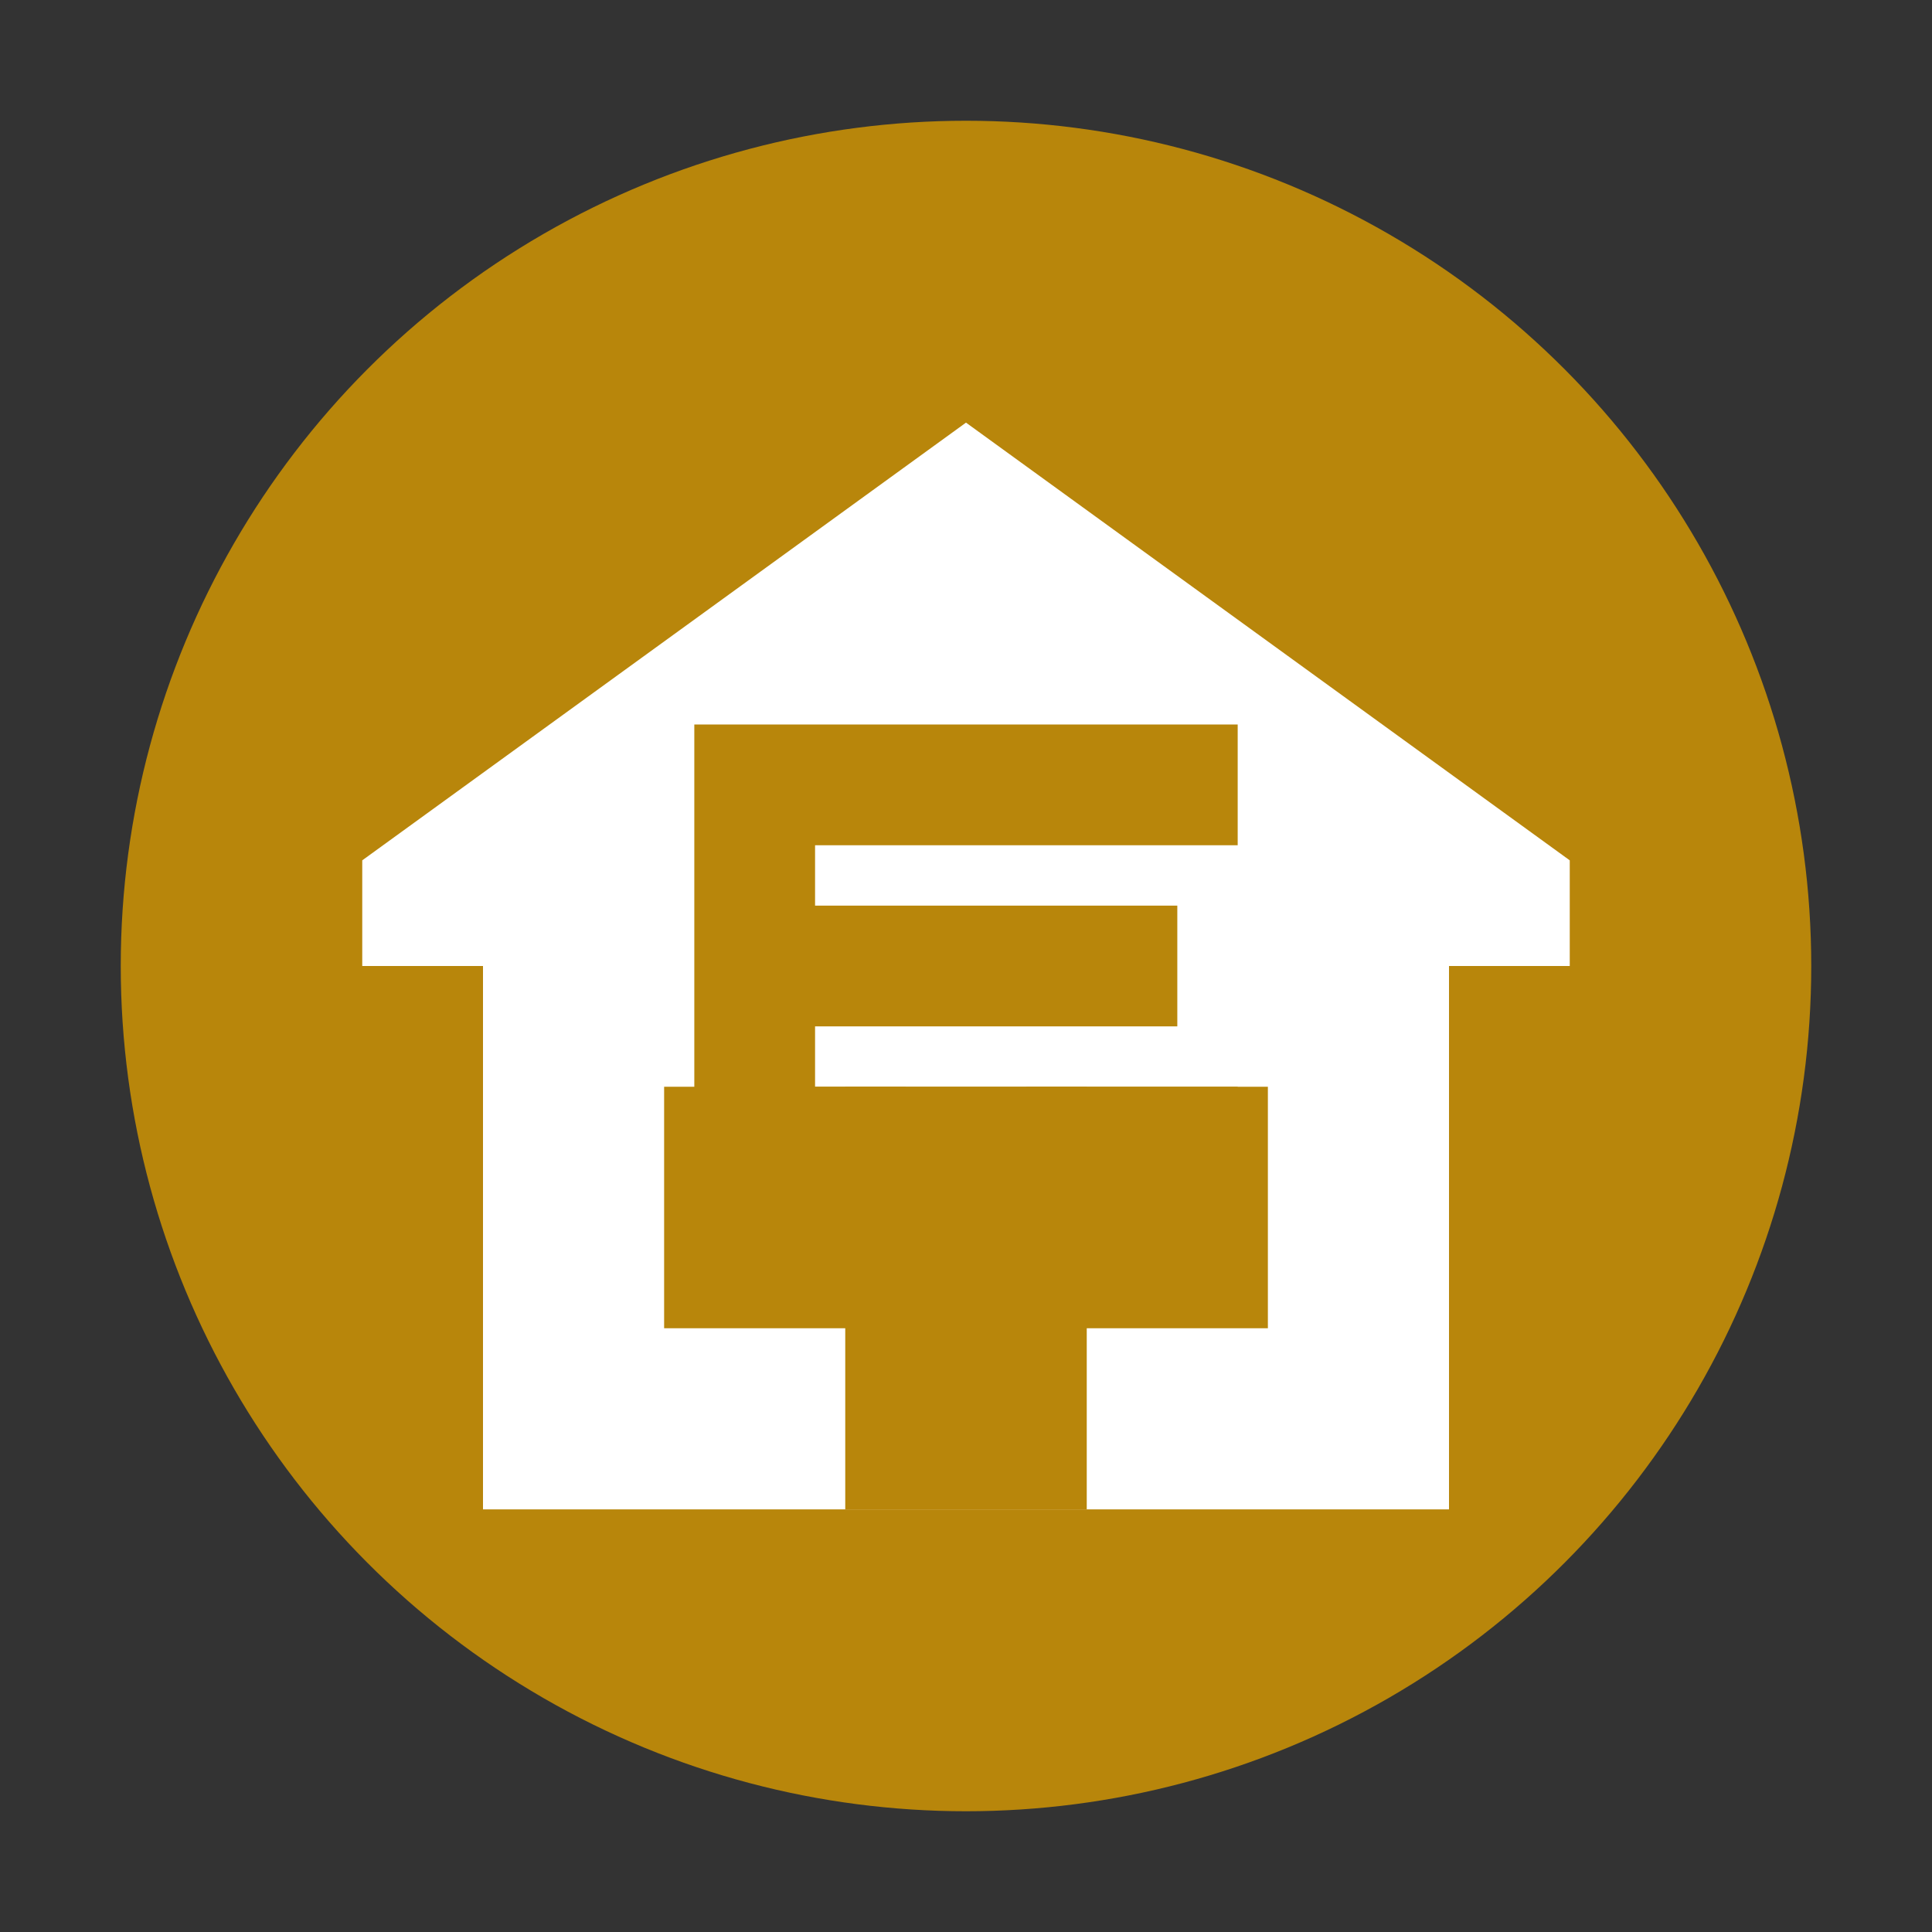
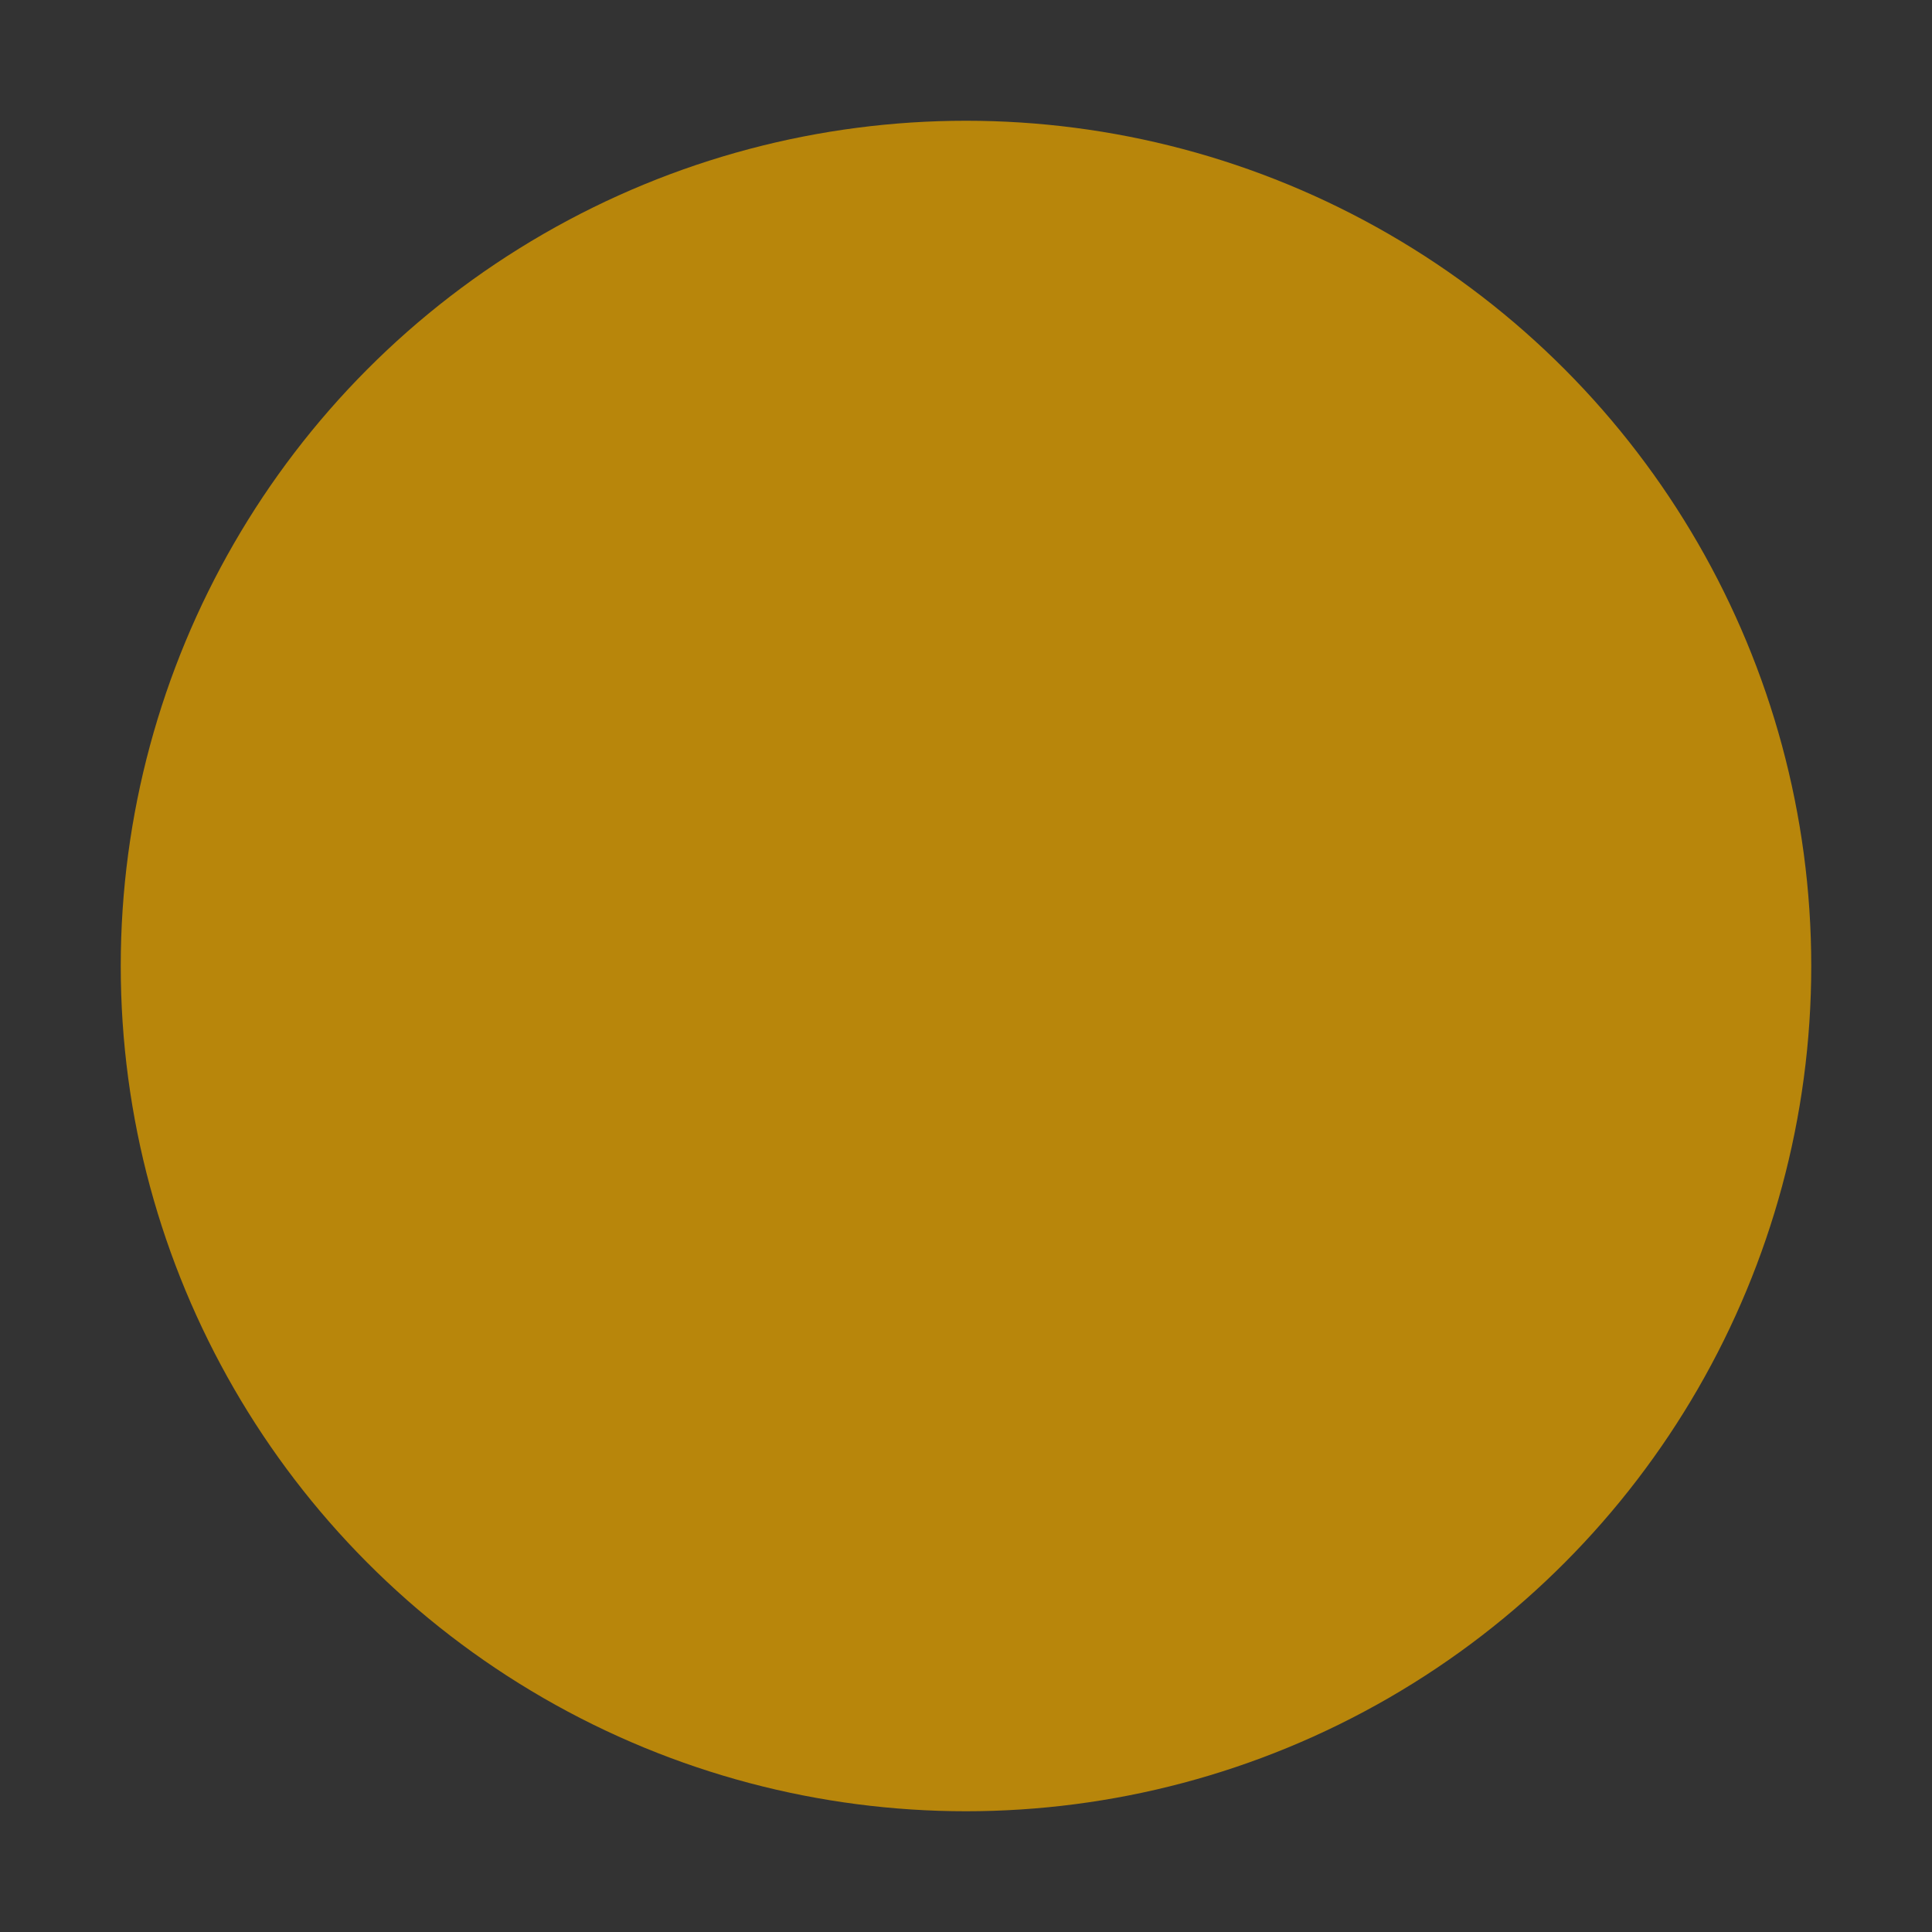
<svg xmlns="http://www.w3.org/2000/svg" viewBox="0 0 64 64">
  <rect x="0" y="0" width="64" height="64" fill="#333333" stroke="none" />
  <circle cx="32" cy="32" r="28" fill="#b8860b" />
-   <path d="M52 28.5L32 14L12 28.5V32H16V50H48V32H52V28.5Z" fill="#ffffff" />
  <rect x="22" y="36" width="8" height="8" fill="#b8860b" />
-   <rect x="34" y="36" width="8" height="8" fill="#b8860b" />
-   <rect x="28" y="36" width="8" height="14" fill="#b8860b" />
-   <path d="M23 24H41V28H27V30H39V34H27V36H41V40H23V24Z" fill="#b8860b" />
</svg>